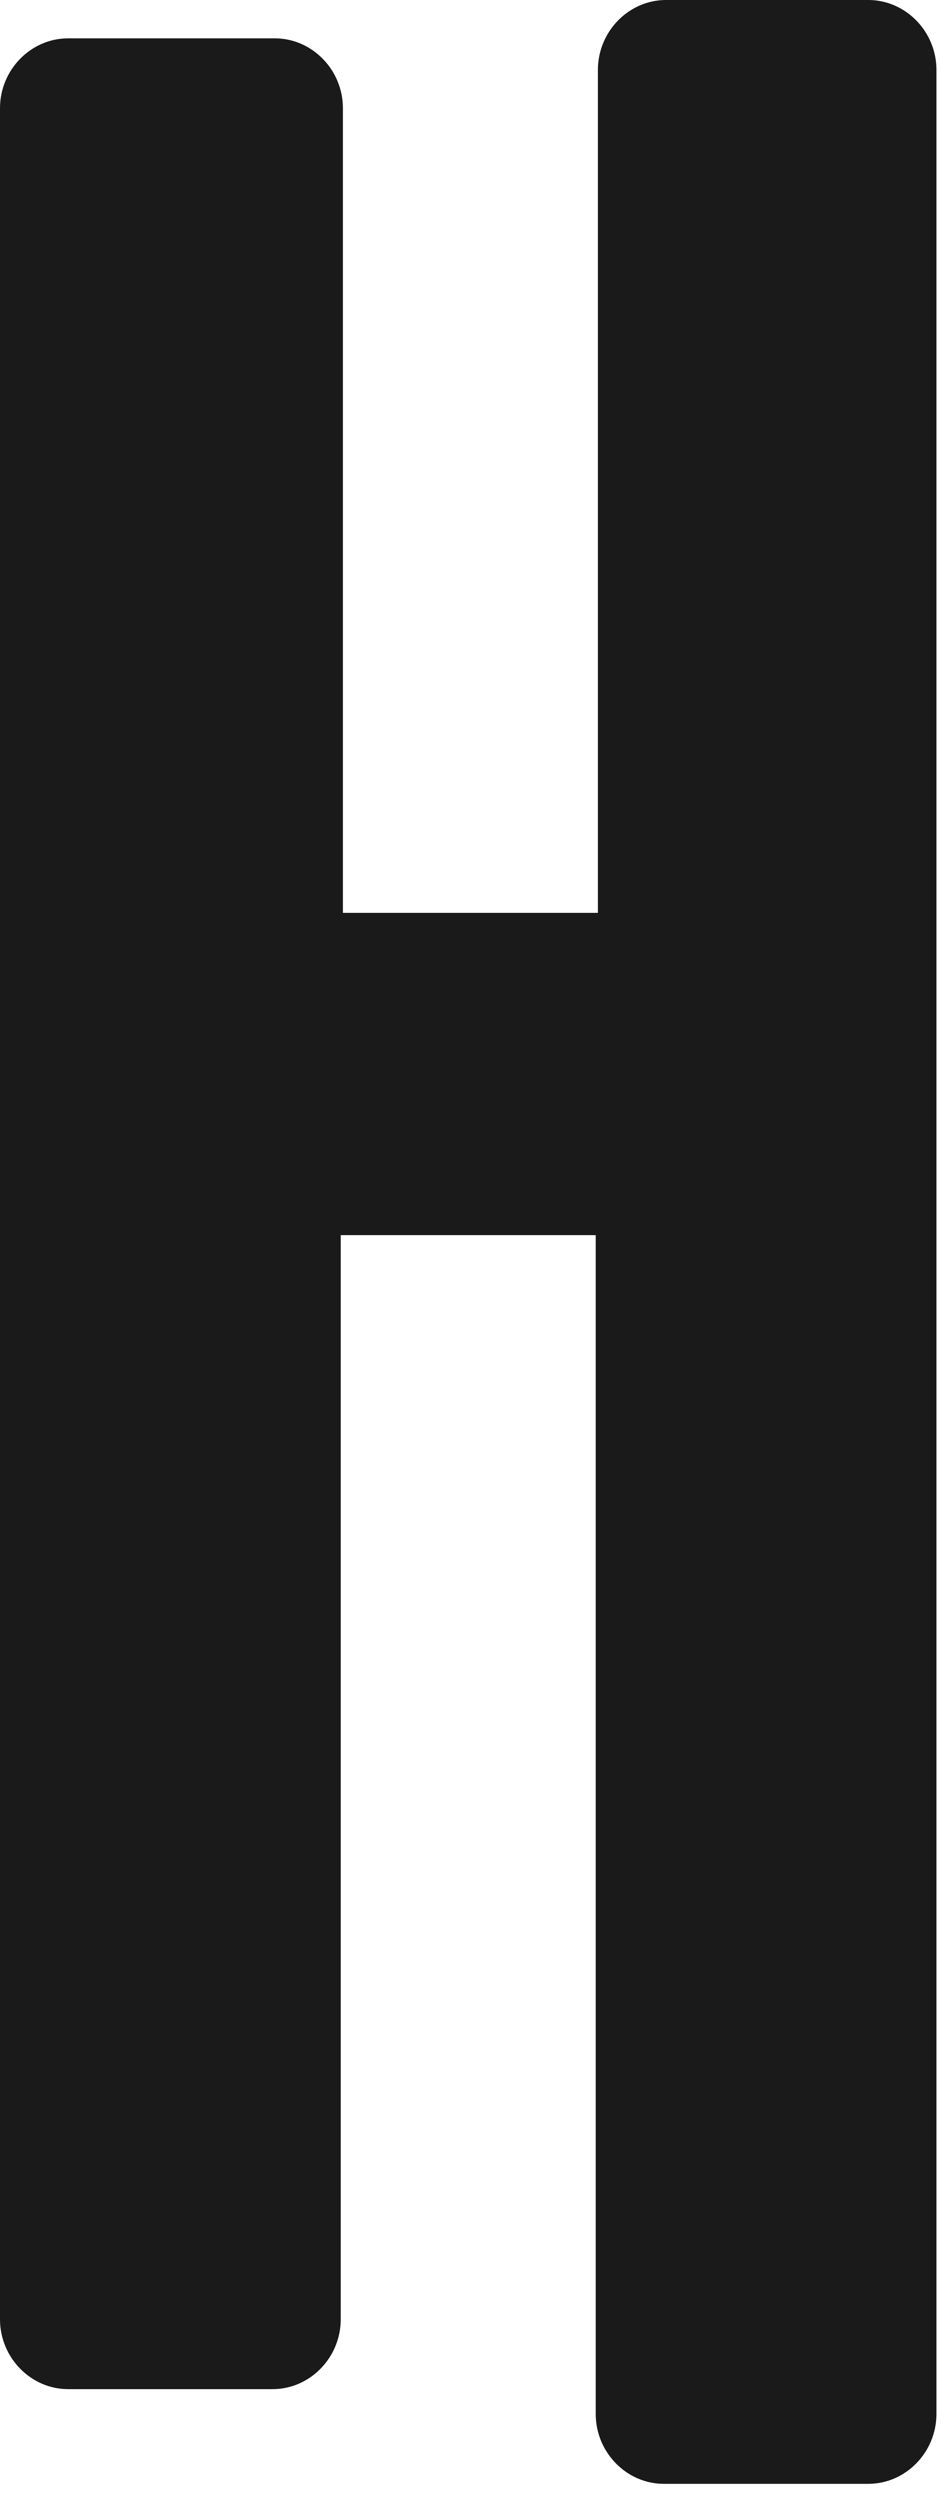
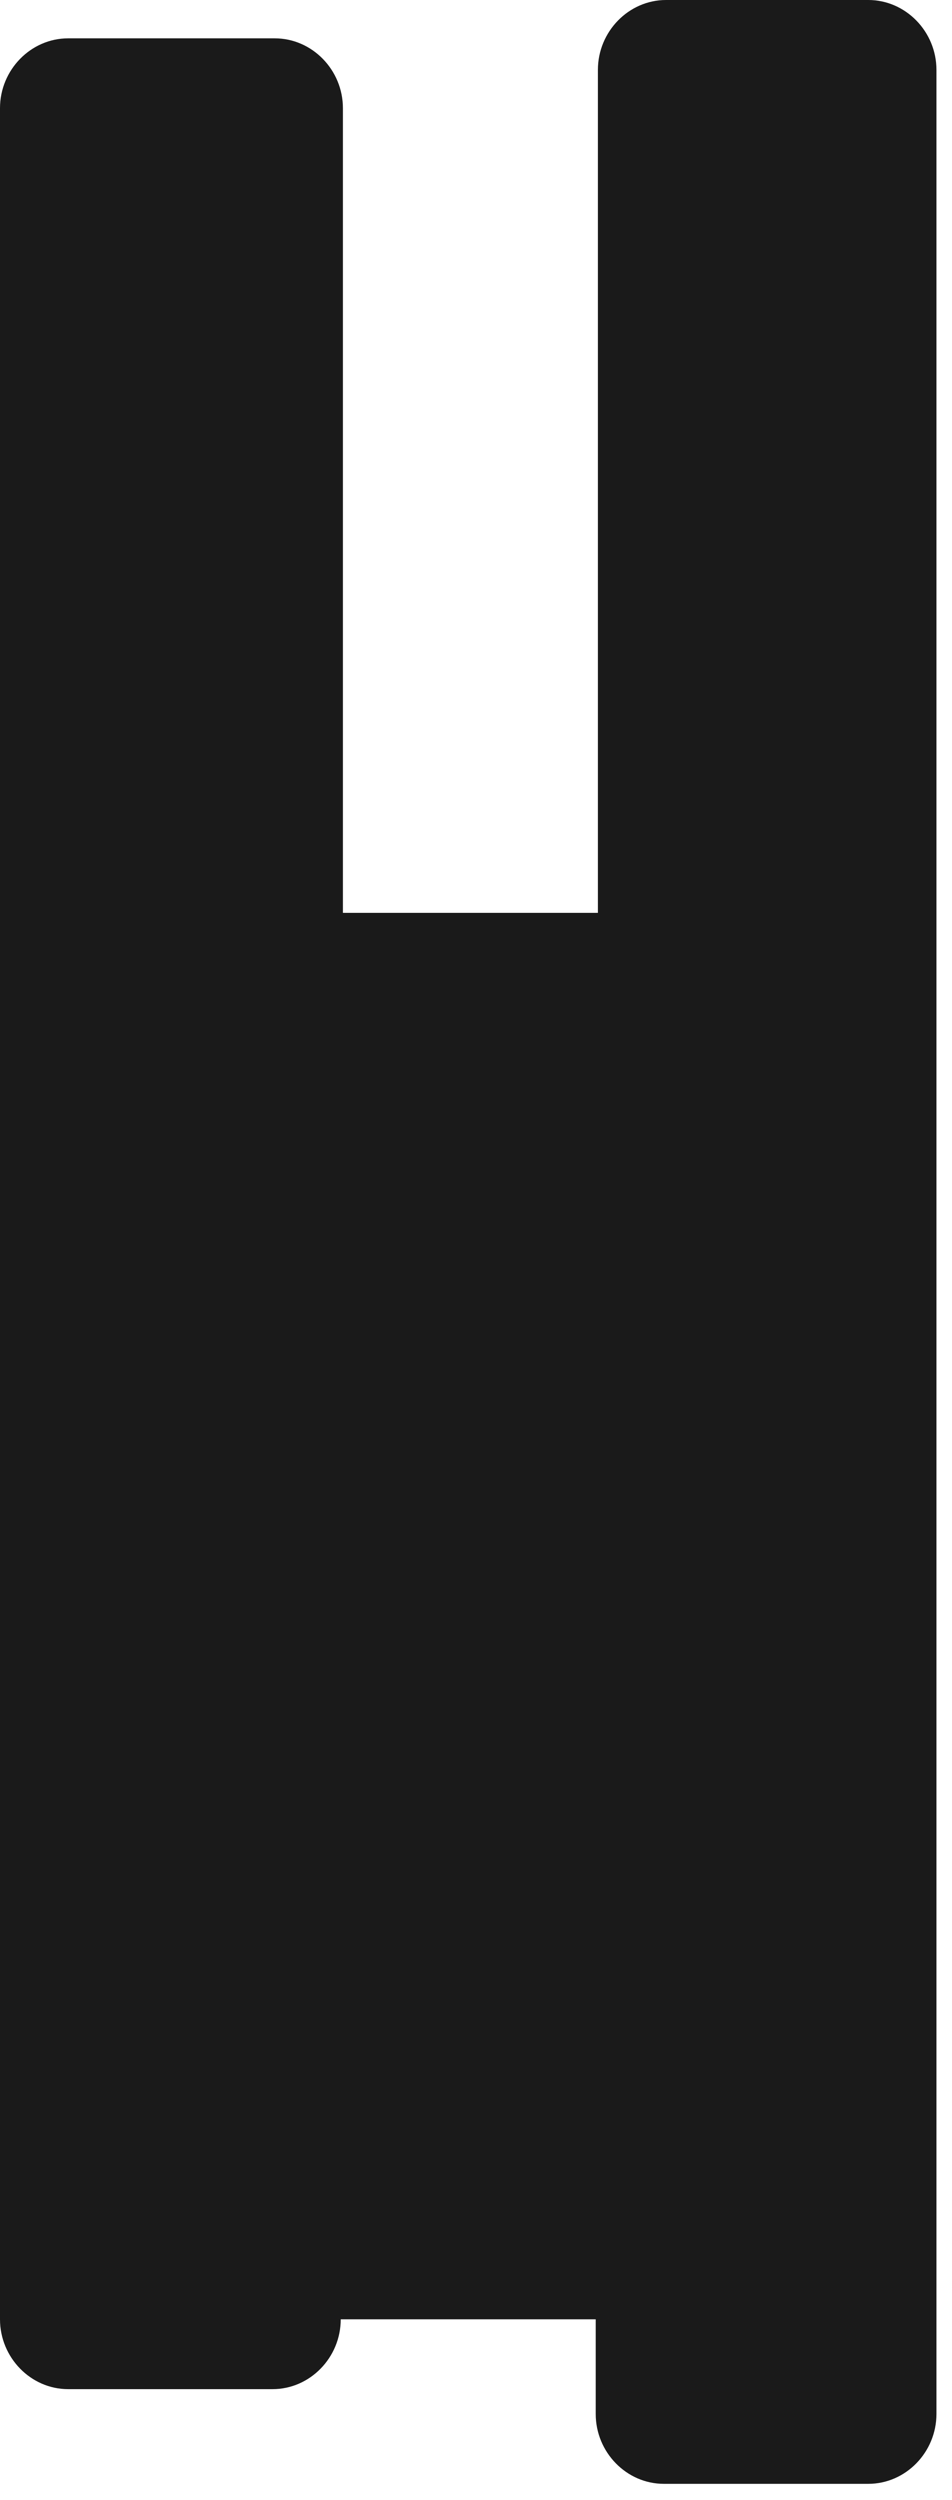
<svg xmlns="http://www.w3.org/2000/svg" fill="none" height="100%" overflow="visible" preserveAspectRatio="none" style="display: block;" viewBox="0 0 24 63" width="100%">
-   <path d="M15.073 23.002H8.645V2.726C8.645 1.761 7.869 0.966 6.927 0.966H1.718C0.776 0.966 0 1.761 0 2.726V58.442C0 59.407 0.776 60.202 1.718 60.202H6.872C7.814 60.202 8.59 59.407 8.59 58.442V31.123H15.018V60.827C15.018 61.793 15.794 62.588 16.736 62.588H21.89C22.832 62.588 23.608 61.793 23.608 60.827V1.761C23.608 0.795 22.832 0 21.89 0H16.791C15.849 0 15.073 0.795 15.073 1.761V23.002Z" fill="#1A1A1A" id="Vector" />
+   <path d="M15.073 23.002H8.645V2.726C8.645 1.761 7.869 0.966 6.927 0.966H1.718C0.776 0.966 0 1.761 0 2.726V58.442C0 59.407 0.776 60.202 1.718 60.202H6.872C7.814 60.202 8.59 59.407 8.59 58.442H15.018V60.827C15.018 61.793 15.794 62.588 16.736 62.588H21.89C22.832 62.588 23.608 61.793 23.608 60.827V1.761C23.608 0.795 22.832 0 21.89 0H16.791C15.849 0 15.073 0.795 15.073 1.761V23.002Z" fill="#1A1A1A" id="Vector" />
</svg>